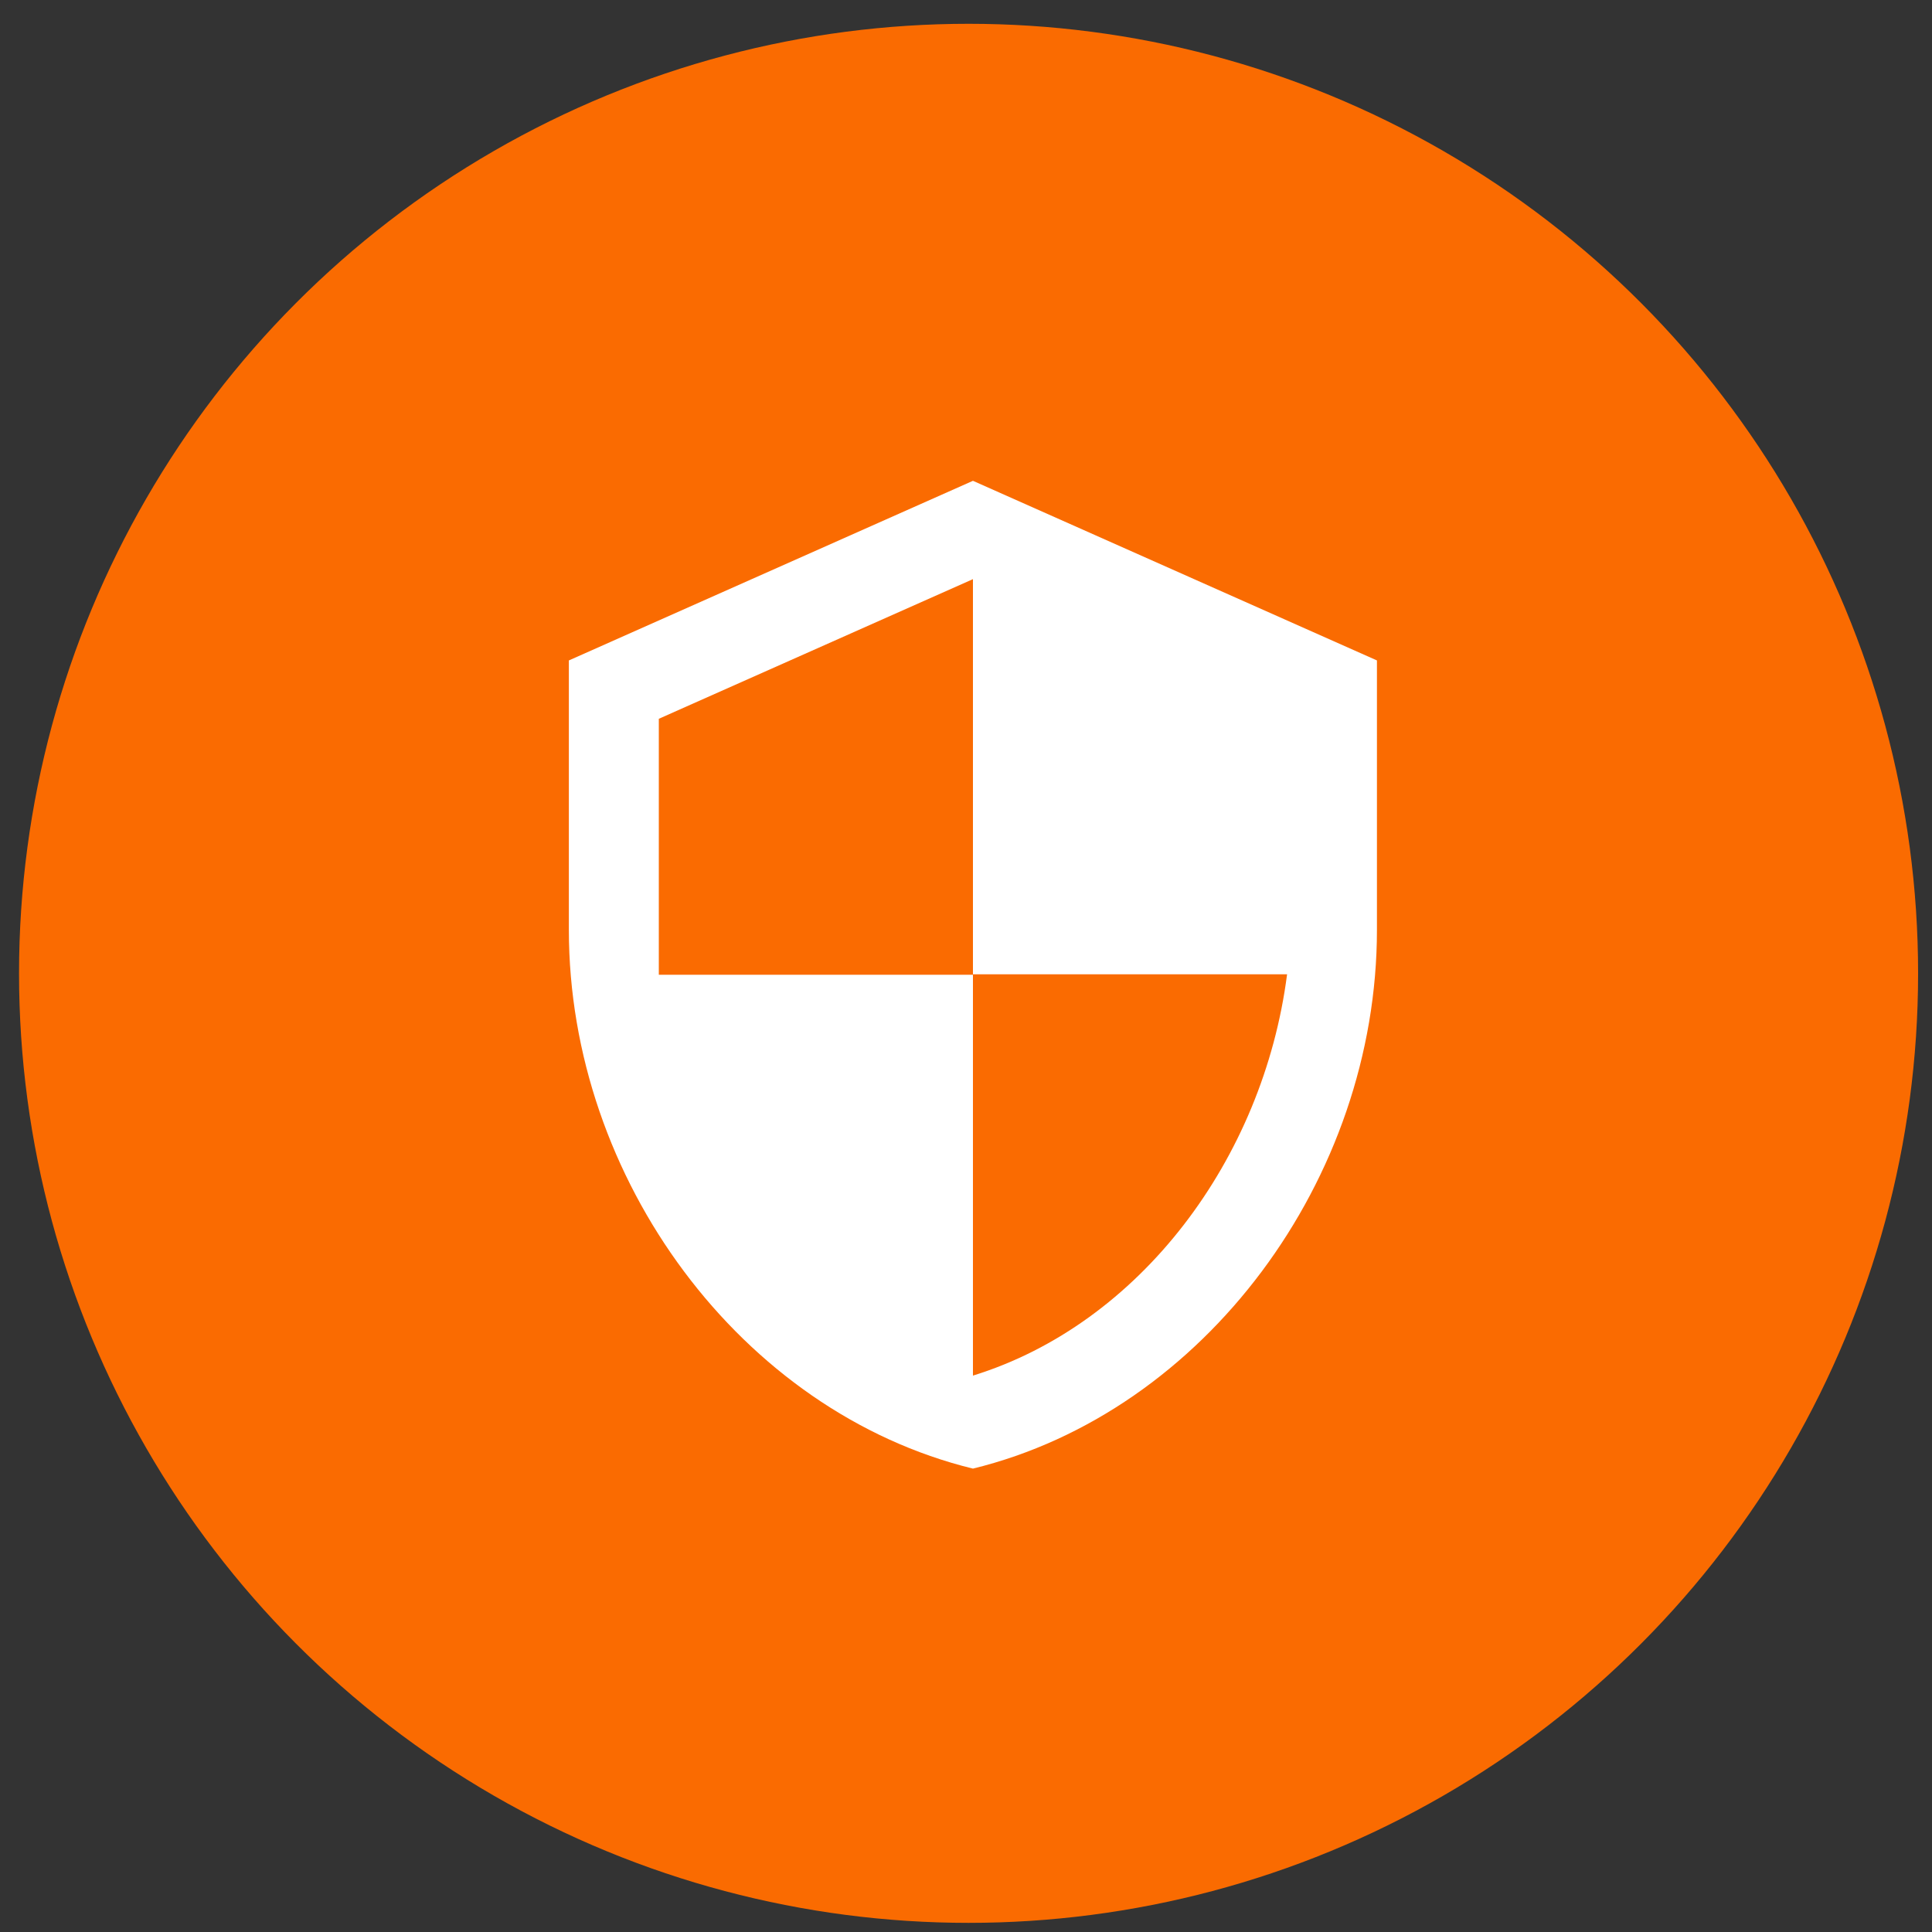
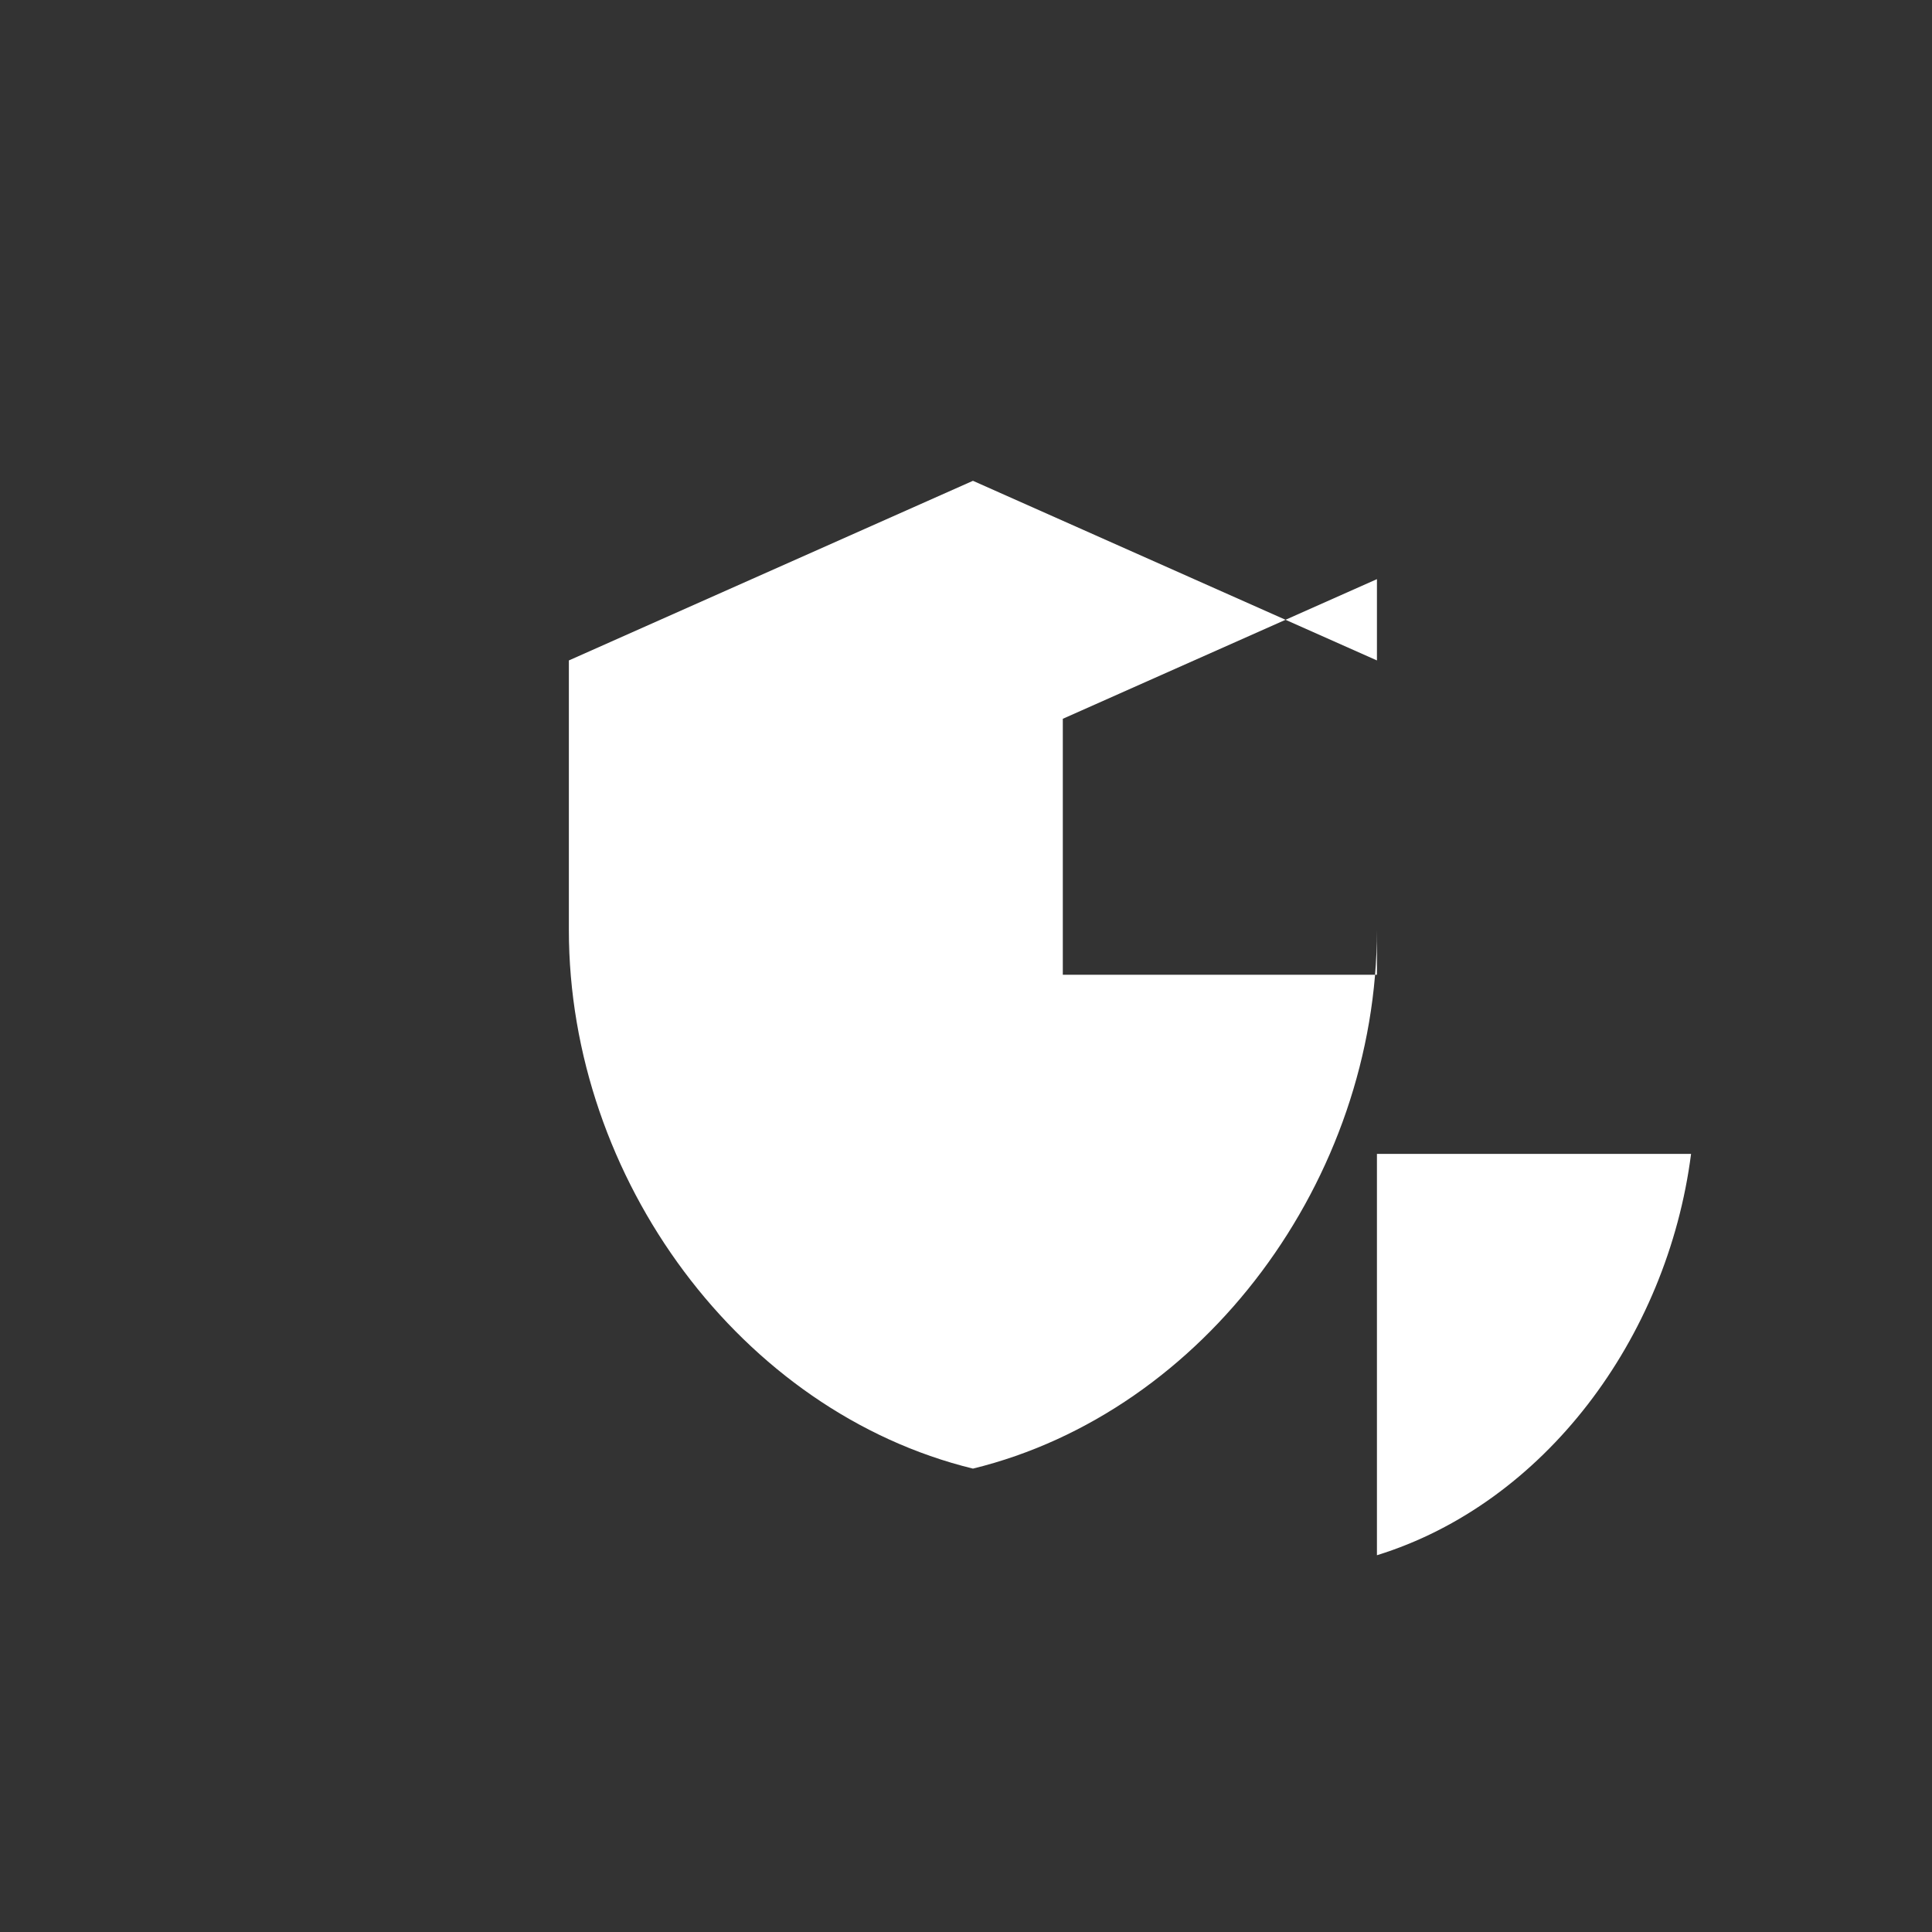
<svg xmlns="http://www.w3.org/2000/svg" id="Capa_1" data-name="Capa 1" viewBox="0 0 202.96 202.96">
  <rect x="0" y="0" width="202.96" height="202.96" fill="#333333" stroke="none" />
  <defs>
    <style>.cls-1{fill:#fa6b01;}.cls-2{fill:#fff;}</style>
  </defs>
  <title>Pruebas_de_Seguridad-01</title>
-   <circle class="cls-1" cx="101.75" cy="102.25" r="99.75" />
-   <path class="cls-2" d="M102.21,50.51,59.76,69.38v28.3c0,26.18,18.11,50.65,42.45,56.6,24.33-5.95,42.44-30.42,42.44-56.6V69.38Zm0,51.84h33c-2.5,19.43-15.47,36.74-33,42.16V102.4h-33V75.51l33-14.67Z" />
+   <path class="cls-2" d="M102.21,50.51,59.76,69.38v28.3c0,26.18,18.11,50.65,42.45,56.6,24.33-5.95,42.44-30.42,42.44-56.6V69.38m0,51.84h33c-2.5,19.43-15.47,36.74-33,42.16V102.4h-33V75.51l33-14.67Z" />
</svg>